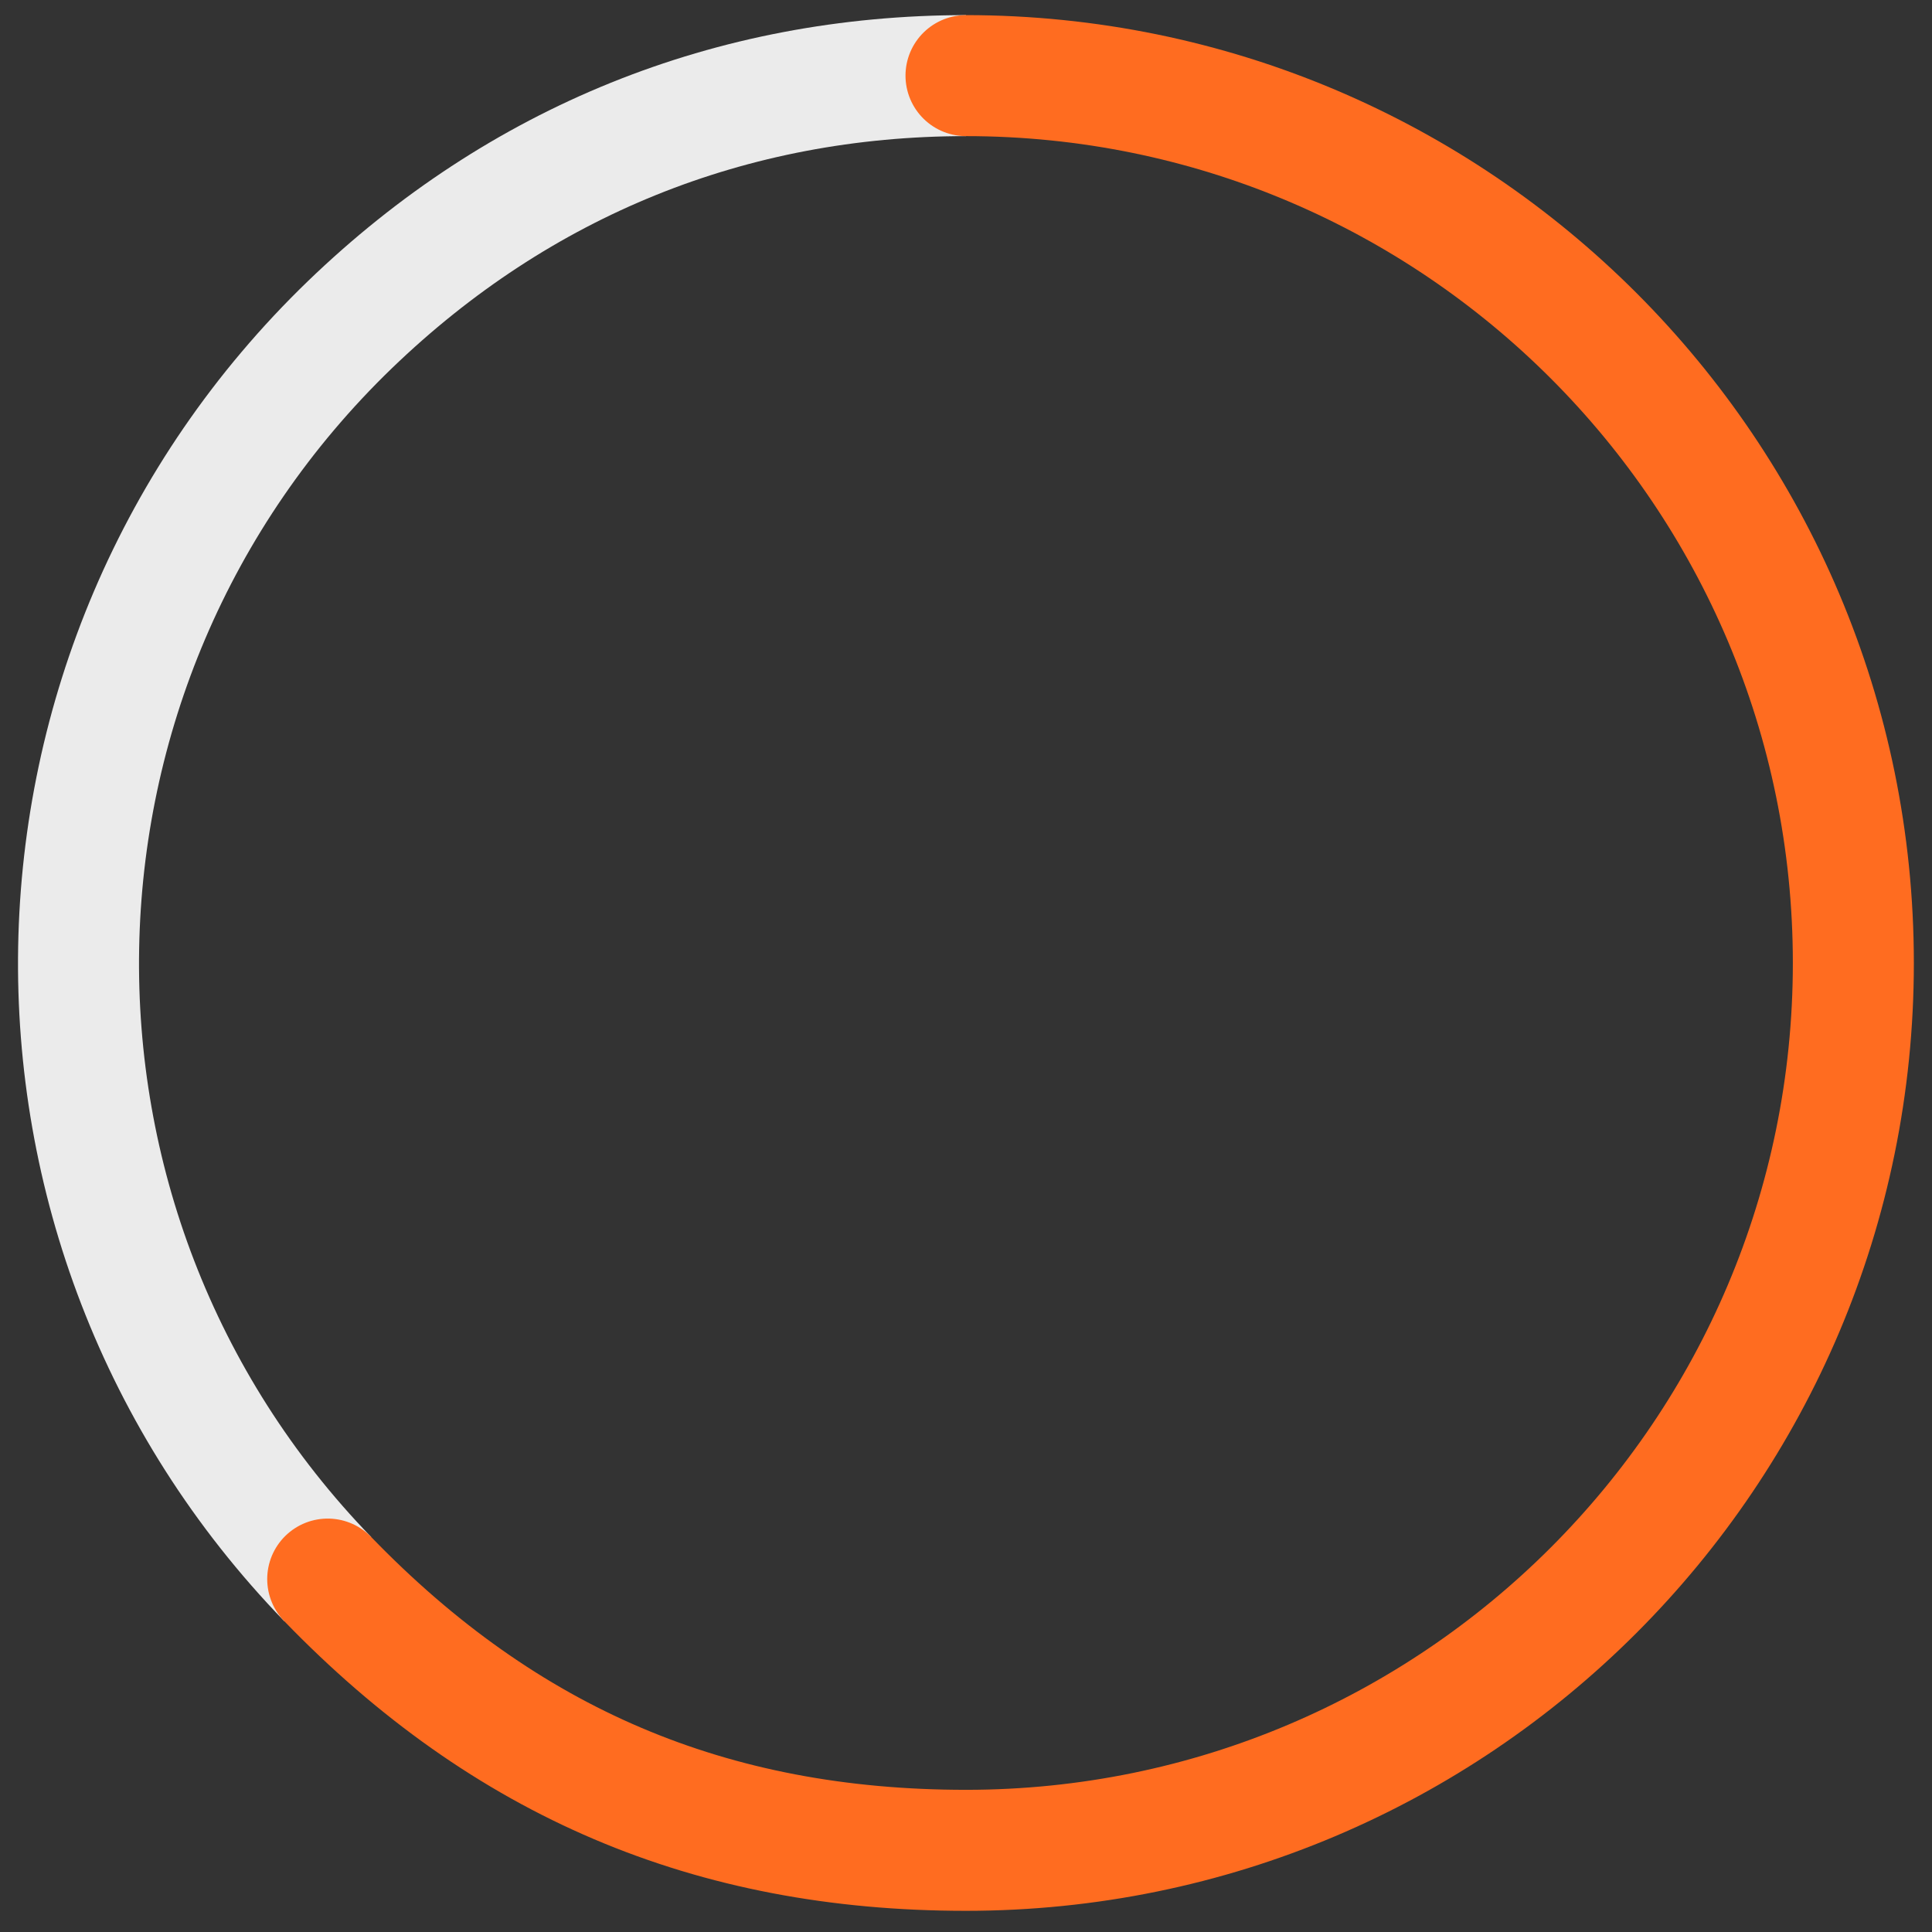
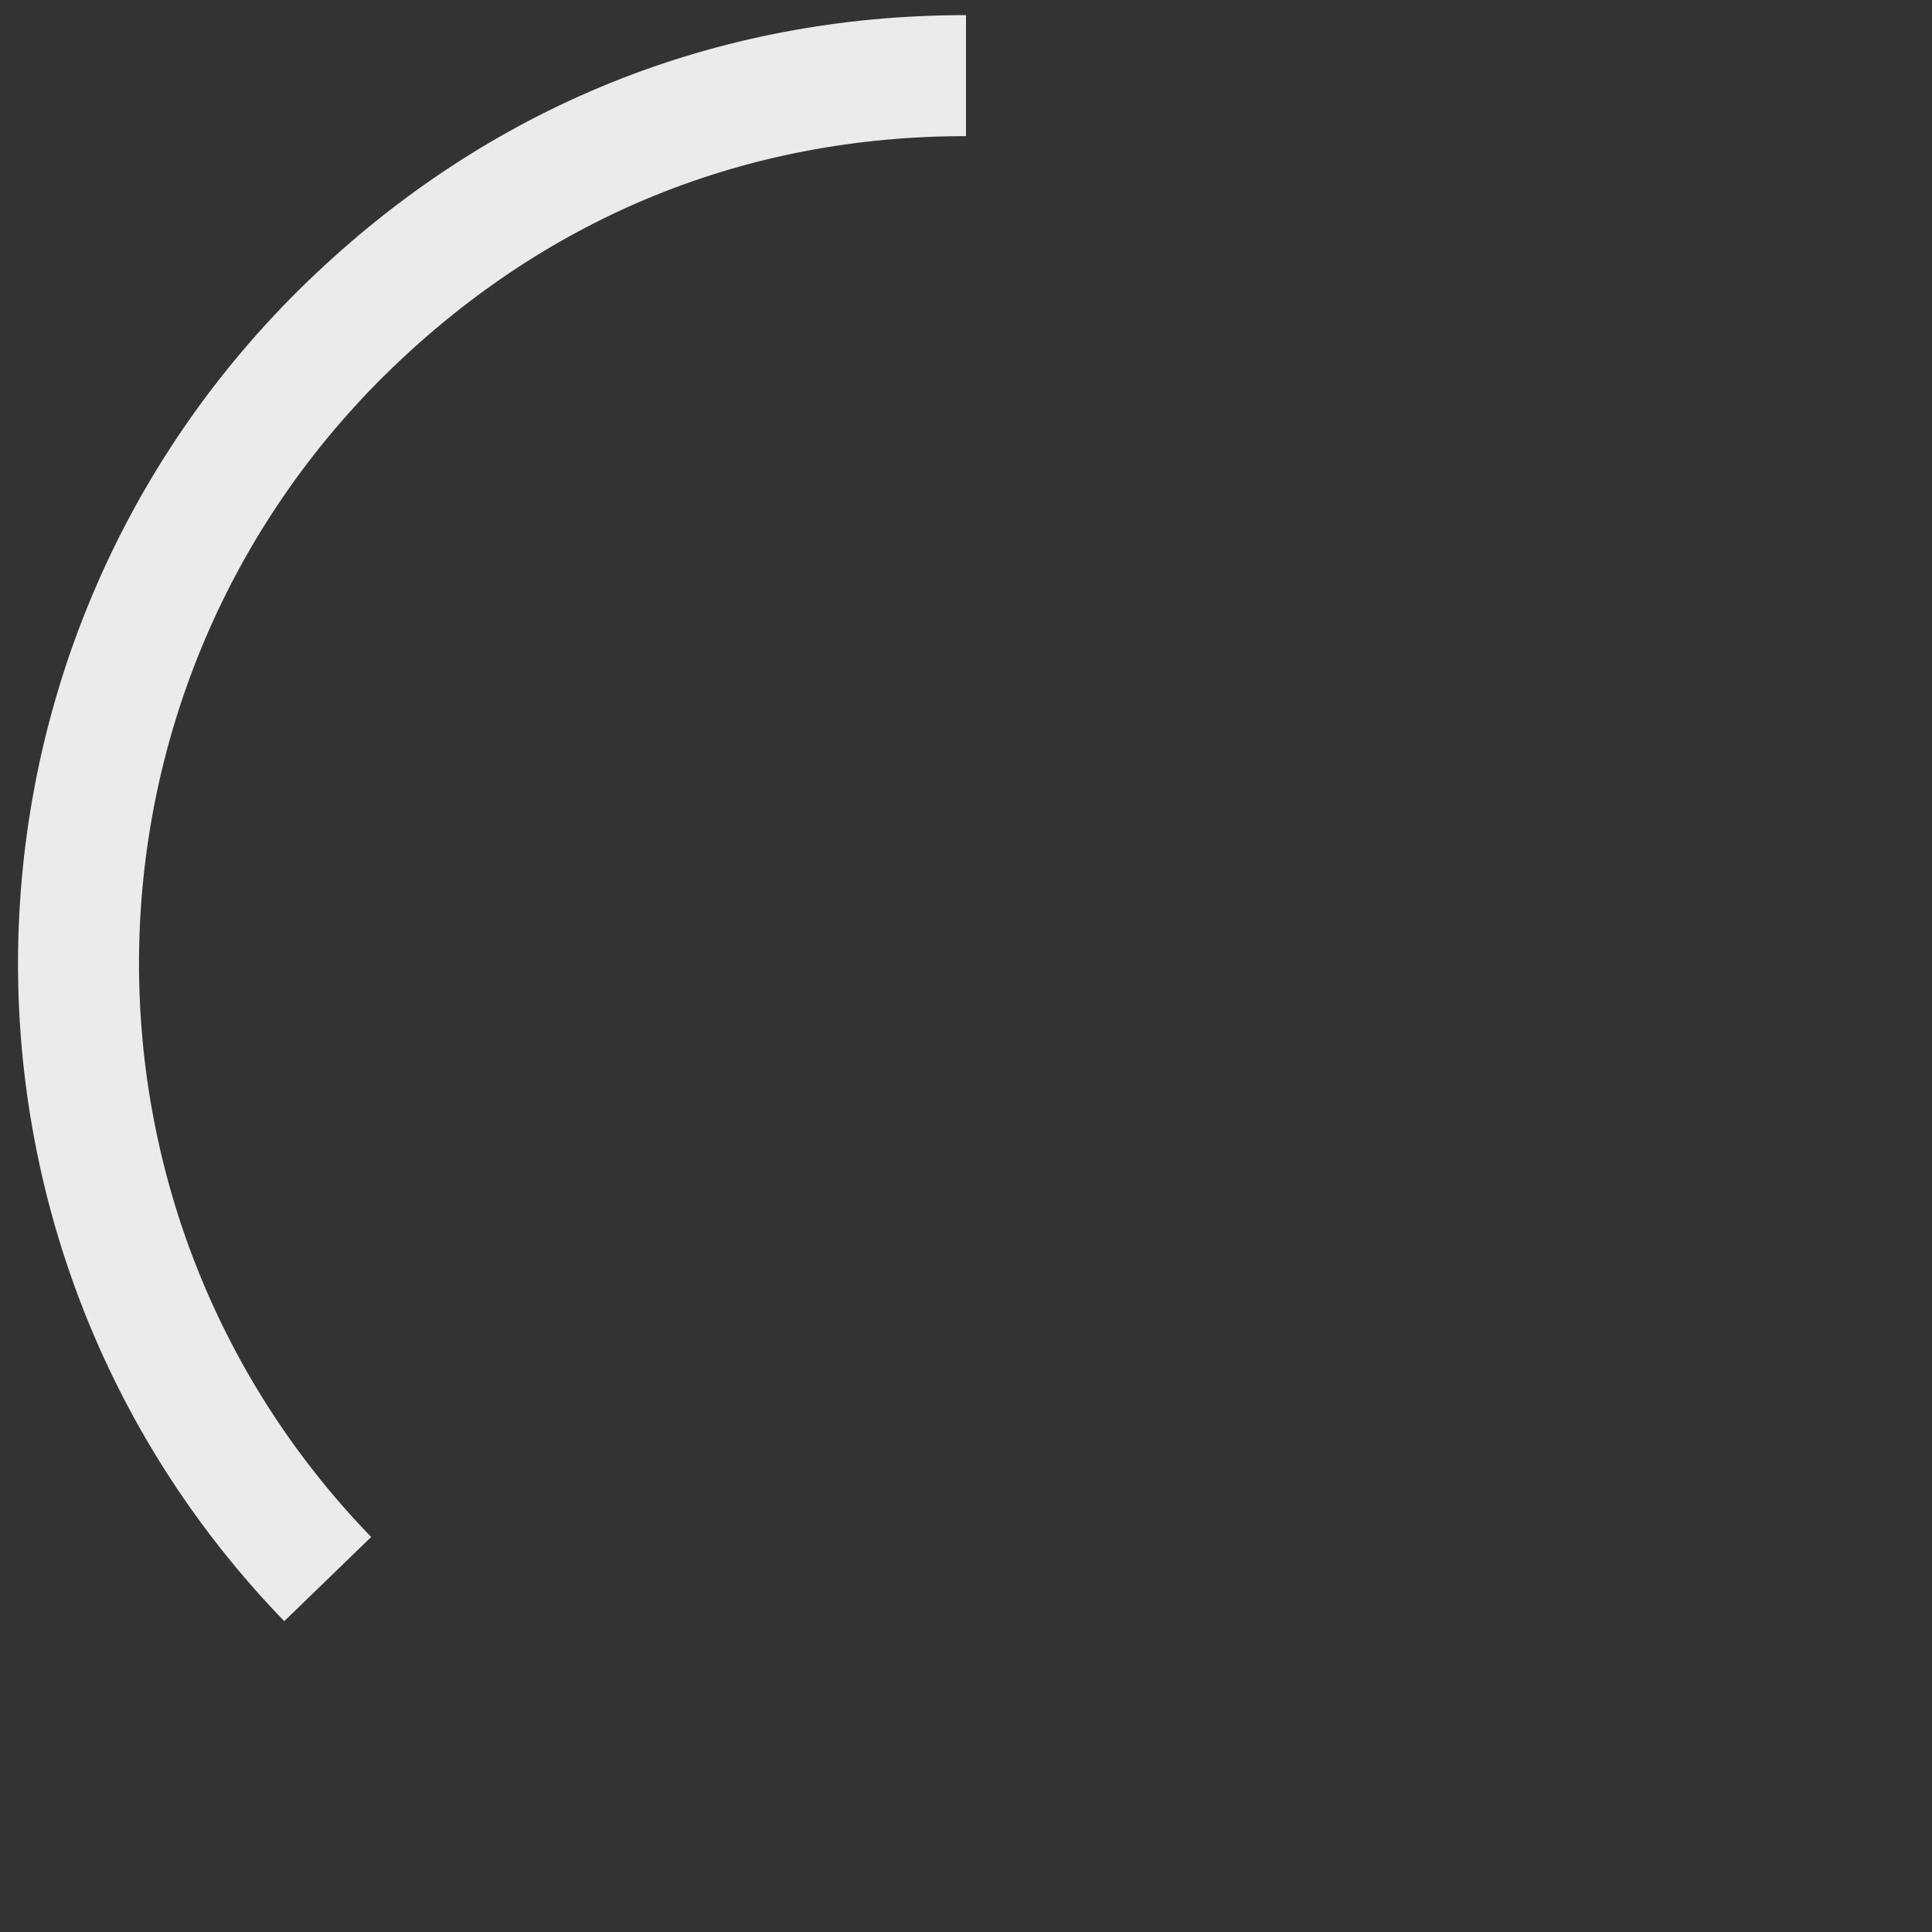
<svg xmlns="http://www.w3.org/2000/svg" version="1.1" id="Layer_1" x="0px" y="0px" viewBox="0 0 191.6 191.6" style="enable-background:new 0 0 191.6 191.6;" xml:space="preserve">
  <rect x="0" y="0" width="191.6" height="191.6" fill="#333333" stroke="none" />
  <style type="text/css">
	.st0{fill:none;stroke:#EBEBEB;stroke-width:12;stroke-miterlimit:10;}
	.st1{fill:none;stroke:#FF6C20;stroke-width:12;stroke-linecap:round;stroke-miterlimit:10;}
</style>
  <g>
    <g>
      <g>
        <g>
          <path class="st0" d="M32.5,156.6C-1.3,121.7-0.3,66,34.7,32.2C51.5,16,72.5,7.5,95.8,7.5" />
        </g>
      </g>
      <g>
        <g>
-           <path class="st1" d="M95.8,7.5c48.6,0,88,39.4,88,88s-39.4,88-88,88c-25.3,0-45.7-8.7-63.3-26.9" />
-         </g>
+           </g>
      </g>
    </g>
  </g>
</svg>